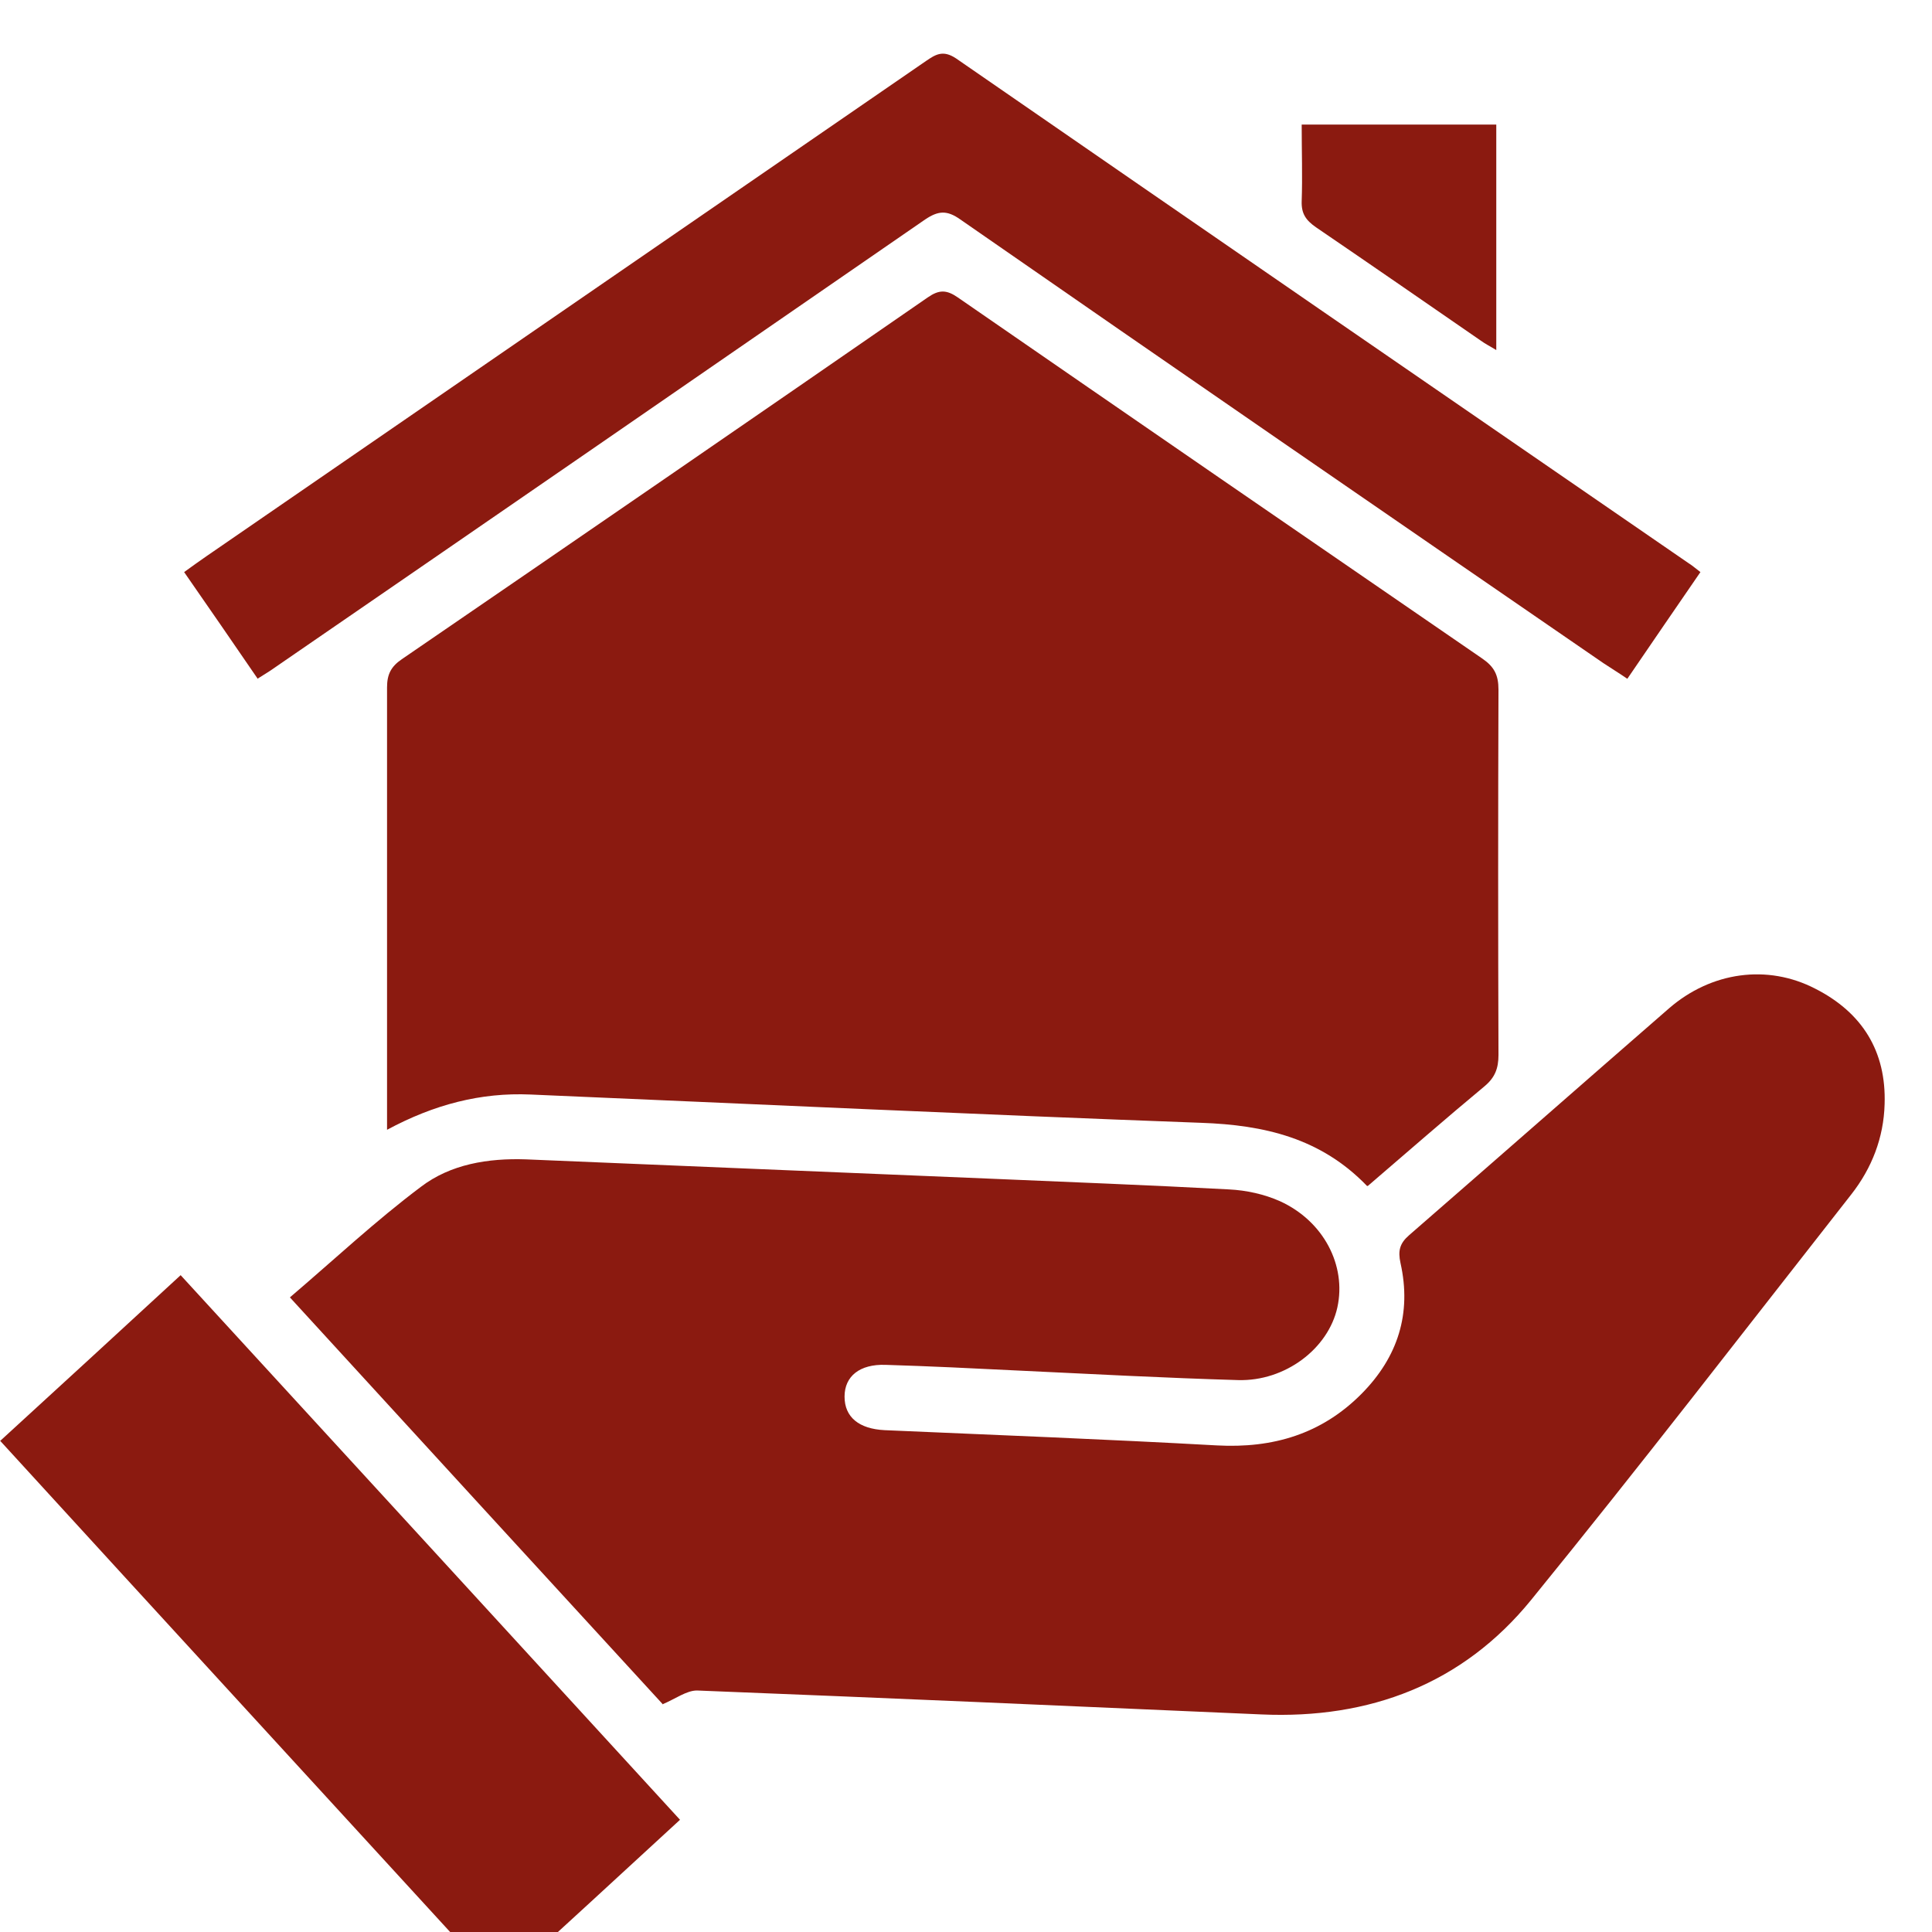
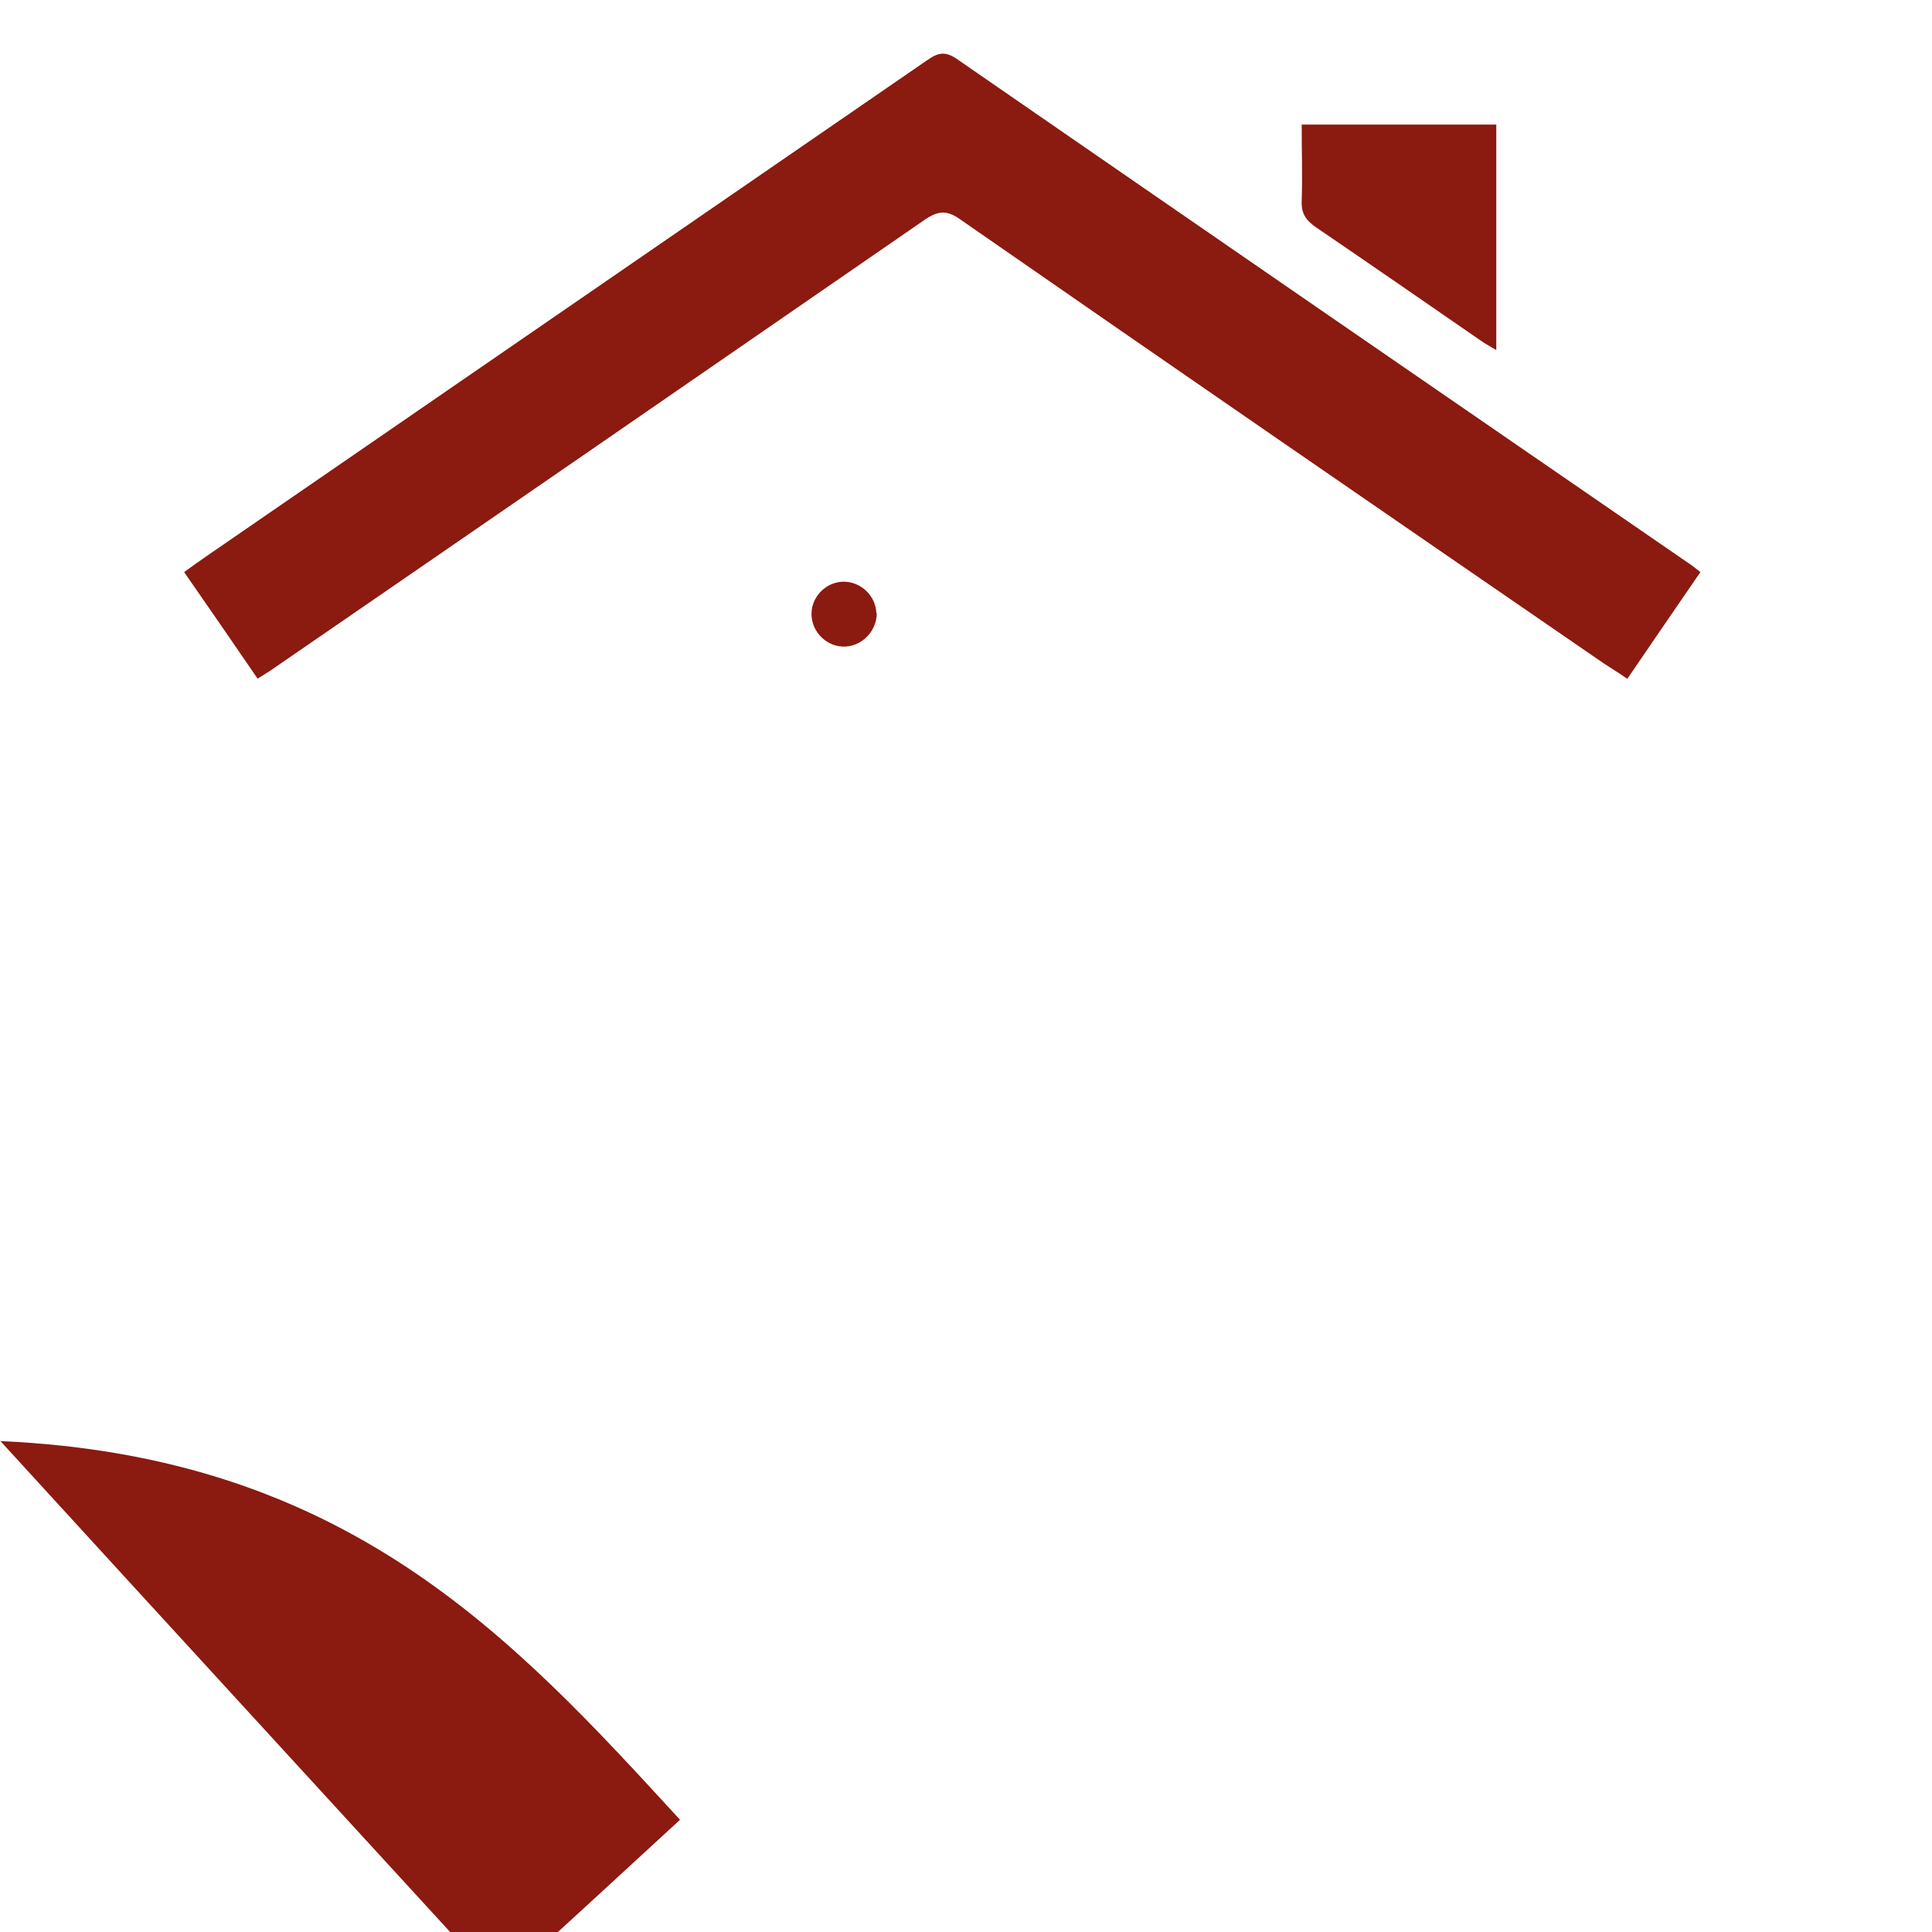
<svg xmlns="http://www.w3.org/2000/svg" width="36" height="36" viewBox="0 0 36 36" fill="none">
  <g clip-path="url(#clip0_2135_3111)">
-     <path d="M12.346 31.752C10.075 29.277 7.763 26.755 5.402 24.175C6.23 23.469 7 22.747 7.844 22.114C8.396 21.693 9.093 21.579 9.799 21.603C12.663 21.725 15.526 21.839 18.382 21.96C19.89 22.025 21.399 22.082 22.9 22.163C23.224 22.179 23.557 22.252 23.849 22.382C24.668 22.755 25.09 23.583 24.92 24.361C24.75 25.132 23.946 25.741 23.07 25.716C21.699 25.676 20.337 25.603 18.966 25.538C18.146 25.497 17.319 25.457 16.5 25.432C16.021 25.416 15.737 25.643 15.737 26.024C15.737 26.406 16.005 26.625 16.483 26.649C18.544 26.738 20.612 26.819 22.673 26.933C23.719 26.99 24.628 26.722 25.374 25.968C26.047 25.286 26.307 24.475 26.096 23.534C26.047 23.307 26.08 23.169 26.258 23.015C27.873 21.611 29.487 20.192 31.101 18.788C31.888 18.107 32.934 17.961 33.827 18.424C34.703 18.87 35.149 19.592 35.117 20.573C35.1 21.198 34.881 21.766 34.492 22.261C32.513 24.783 30.558 27.322 28.53 29.813C27.256 31.378 25.52 32.035 23.508 31.946C20.004 31.792 16.491 31.638 12.987 31.5C12.792 31.5 12.59 31.654 12.338 31.76L12.346 31.752Z" fill="#8B1A10" />
-     <path d="M25.472 22.098C24.612 21.206 23.558 20.963 22.381 20.922C18.212 20.768 14.05 20.573 9.889 20.395C8.956 20.354 8.088 20.581 7.212 21.052V20.679C7.212 18.058 7.212 15.43 7.212 12.81C7.212 12.567 7.285 12.421 7.488 12.283C10.757 10.044 14.026 7.797 17.287 5.542C17.498 5.396 17.636 5.396 17.847 5.542C21.1 7.789 24.353 10.028 27.614 12.267C27.841 12.421 27.922 12.575 27.922 12.851C27.914 15.122 27.914 17.385 27.922 19.657C27.922 19.908 27.857 20.078 27.662 20.241C26.94 20.841 26.235 21.457 25.488 22.098H25.472Z" fill="#8B1A10" />
    <path d="M4.802 12.648C4.34 11.974 3.894 11.325 3.431 10.66C3.585 10.547 3.715 10.457 3.853 10.36C8.323 7.286 12.784 4.211 17.254 1.137C17.433 1.015 17.57 0.926 17.814 1.088C22.357 4.227 26.907 7.359 31.458 10.49C31.523 10.53 31.58 10.579 31.685 10.66C31.231 11.317 30.785 11.974 30.323 12.648C30.168 12.542 30.022 12.453 29.876 12.356C25.877 9.606 21.878 6.856 17.895 4.09C17.643 3.911 17.481 3.927 17.238 4.09C13.174 6.896 9.101 9.703 5.029 12.502C4.964 12.542 4.899 12.583 4.81 12.64L4.802 12.648Z" fill="#8B1A10" />
-     <path d="M0 26.852C1.144 25.805 2.239 24.8 3.366 23.761C6.465 27.136 9.548 30.502 12.671 33.909C11.543 34.948 10.432 35.97 9.304 37C6.198 33.609 3.107 30.243 0 26.844V26.852Z" fill="#8B1A10" />
+     <path d="M0 26.852C6.465 27.136 9.548 30.502 12.671 33.909C11.543 34.948 10.432 35.97 9.304 37C6.198 33.609 3.107 30.243 0 26.844V26.852Z" fill="#8B1A10" />
    <path d="M24.255 2.321H27.881V6.523C27.776 6.458 27.678 6.41 27.589 6.345C26.567 5.639 25.545 4.933 24.523 4.236C24.336 4.106 24.247 3.984 24.255 3.749C24.271 3.287 24.255 2.816 24.255 2.321Z" fill="#8B1A10" />
    <path d="M16.338 11.423C16.338 11.747 16.078 12.031 15.754 12.048C15.413 12.064 15.121 11.78 15.121 11.439C15.121 11.115 15.397 10.839 15.721 10.839C16.046 10.839 16.322 11.107 16.33 11.431L16.338 11.423Z" fill="#8B1A10" />
-     <path d="M19.988 17.515C19.988 17.84 19.728 18.123 19.404 18.132C19.079 18.148 18.795 17.888 18.779 17.556C18.763 17.215 19.039 16.923 19.379 16.915C19.704 16.915 19.98 17.183 19.988 17.507V17.515Z" fill="#8B1A10" />
  </g>
  <defs>
    <clipPath id="clip0_2135_3111">
      <rect width="36" height="36" fill="white" />
    </clipPath>
  </defs>
</svg>